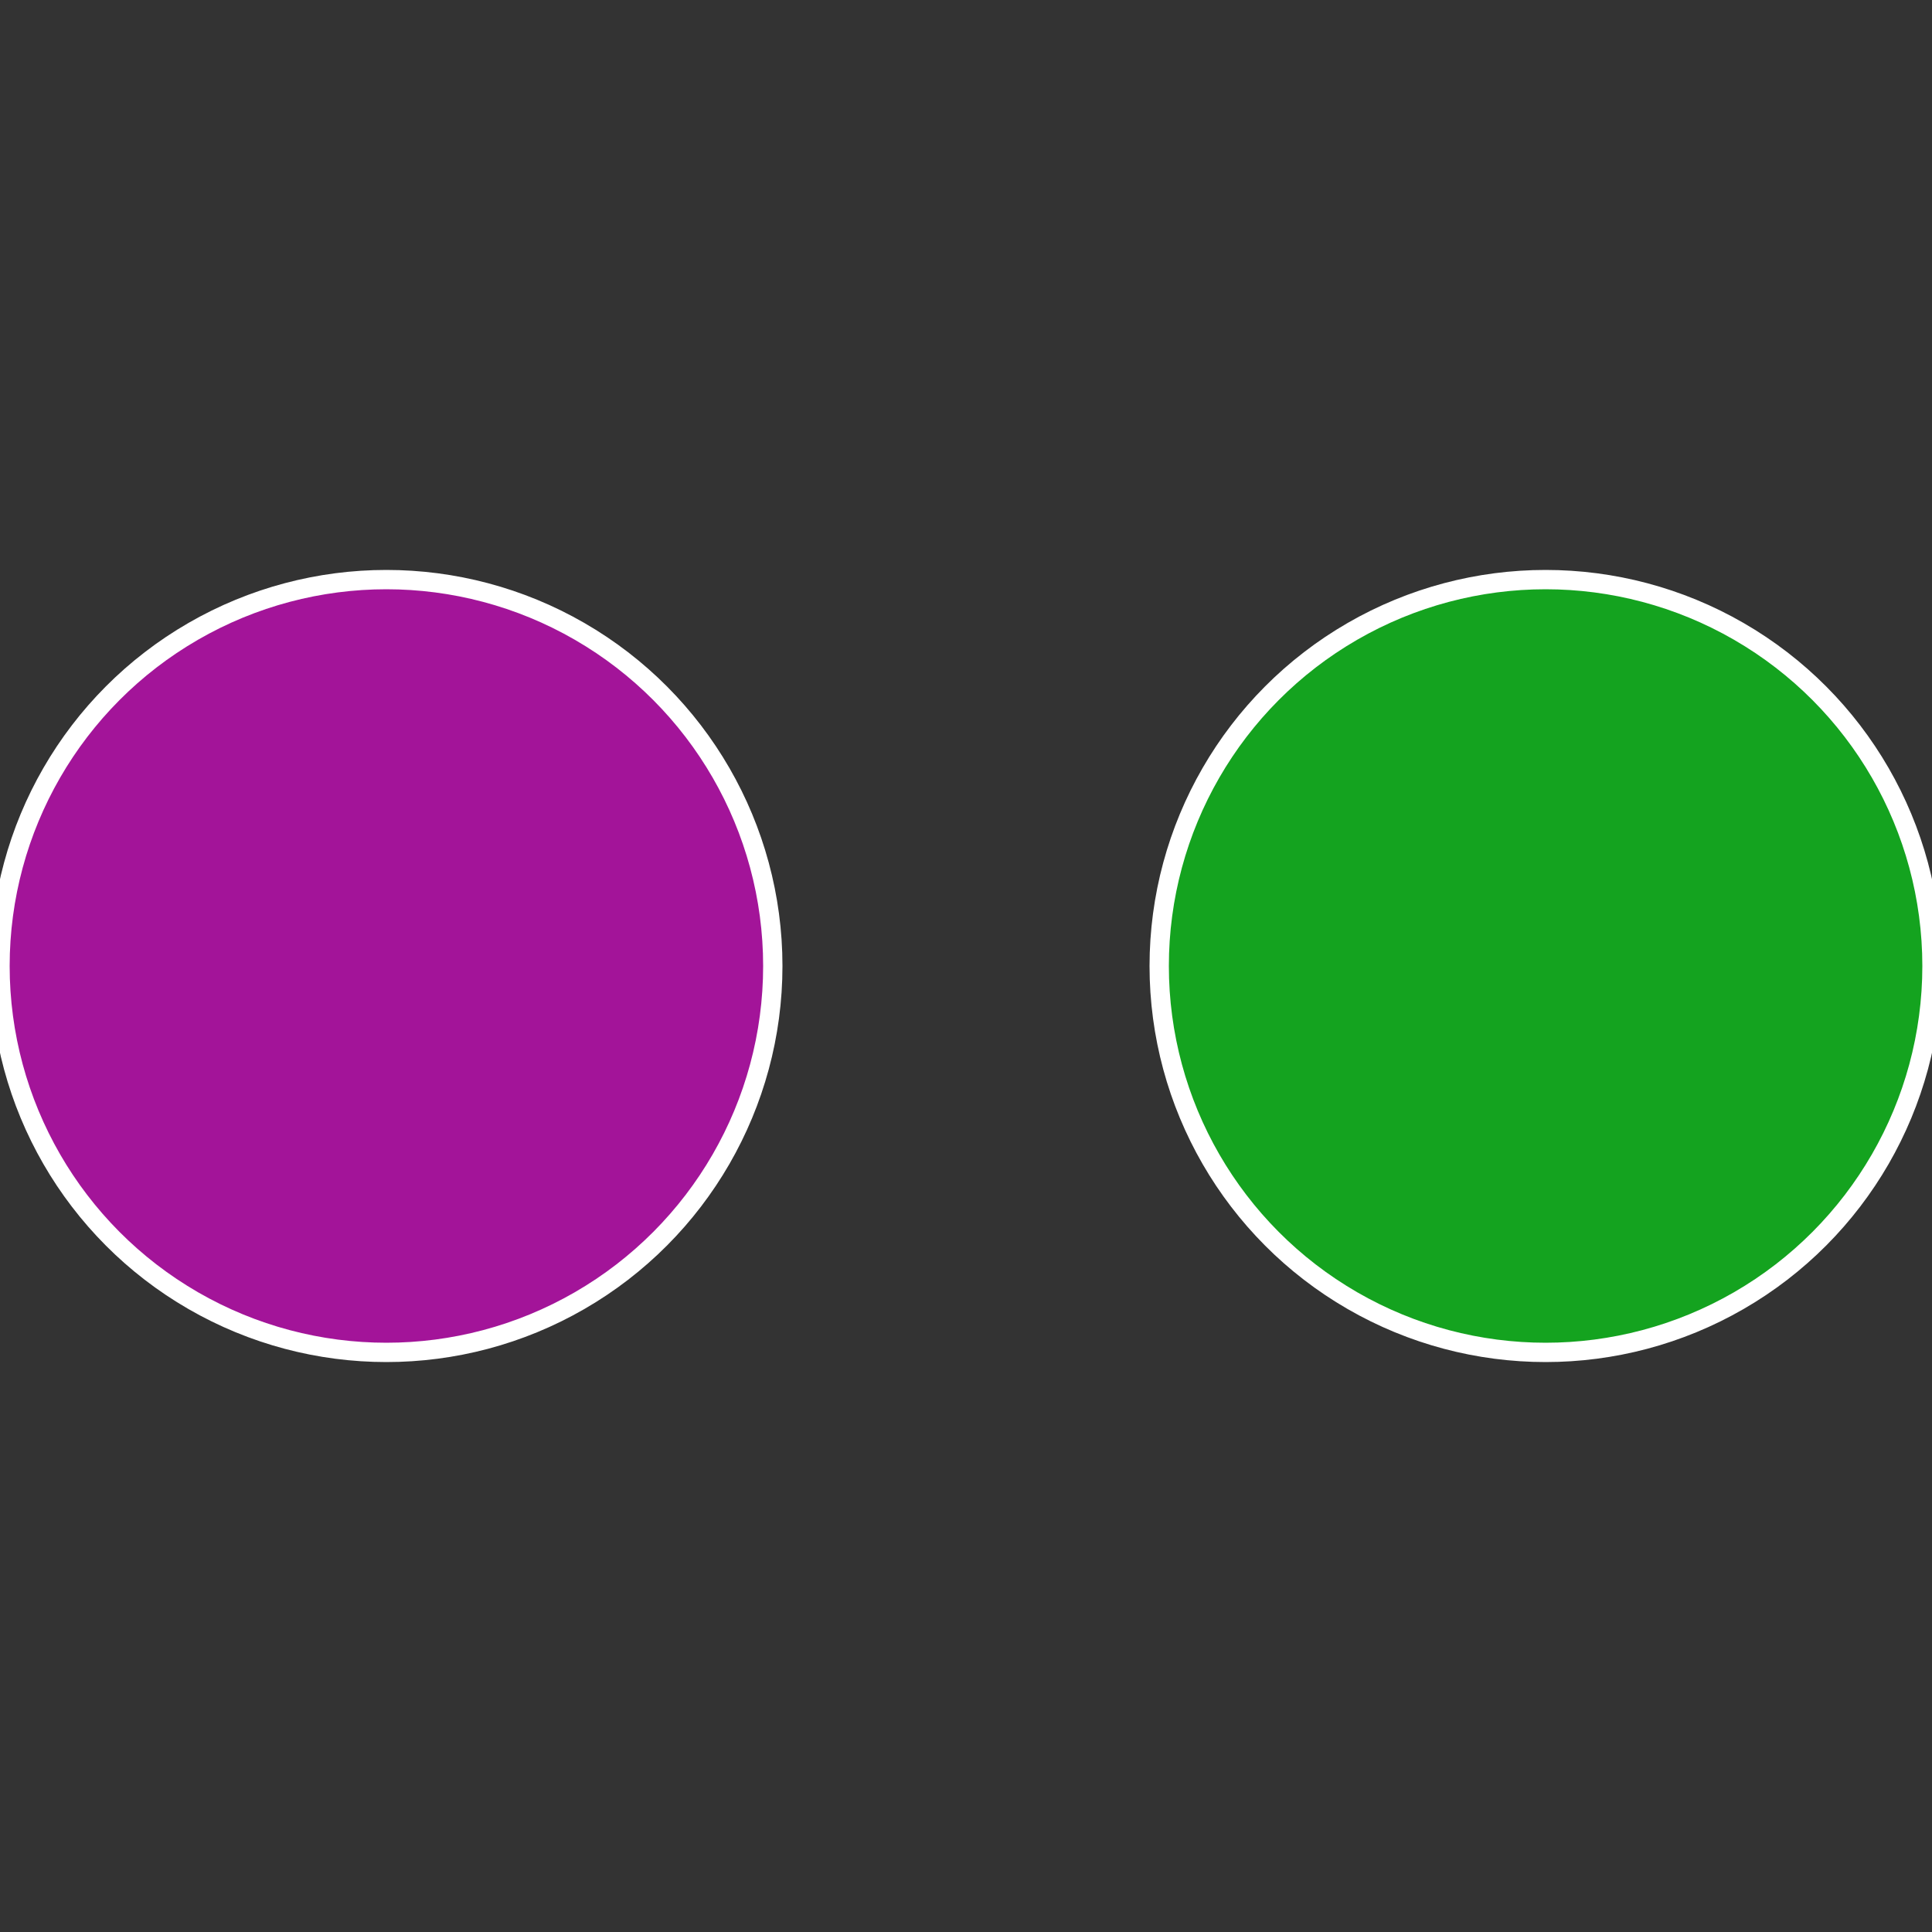
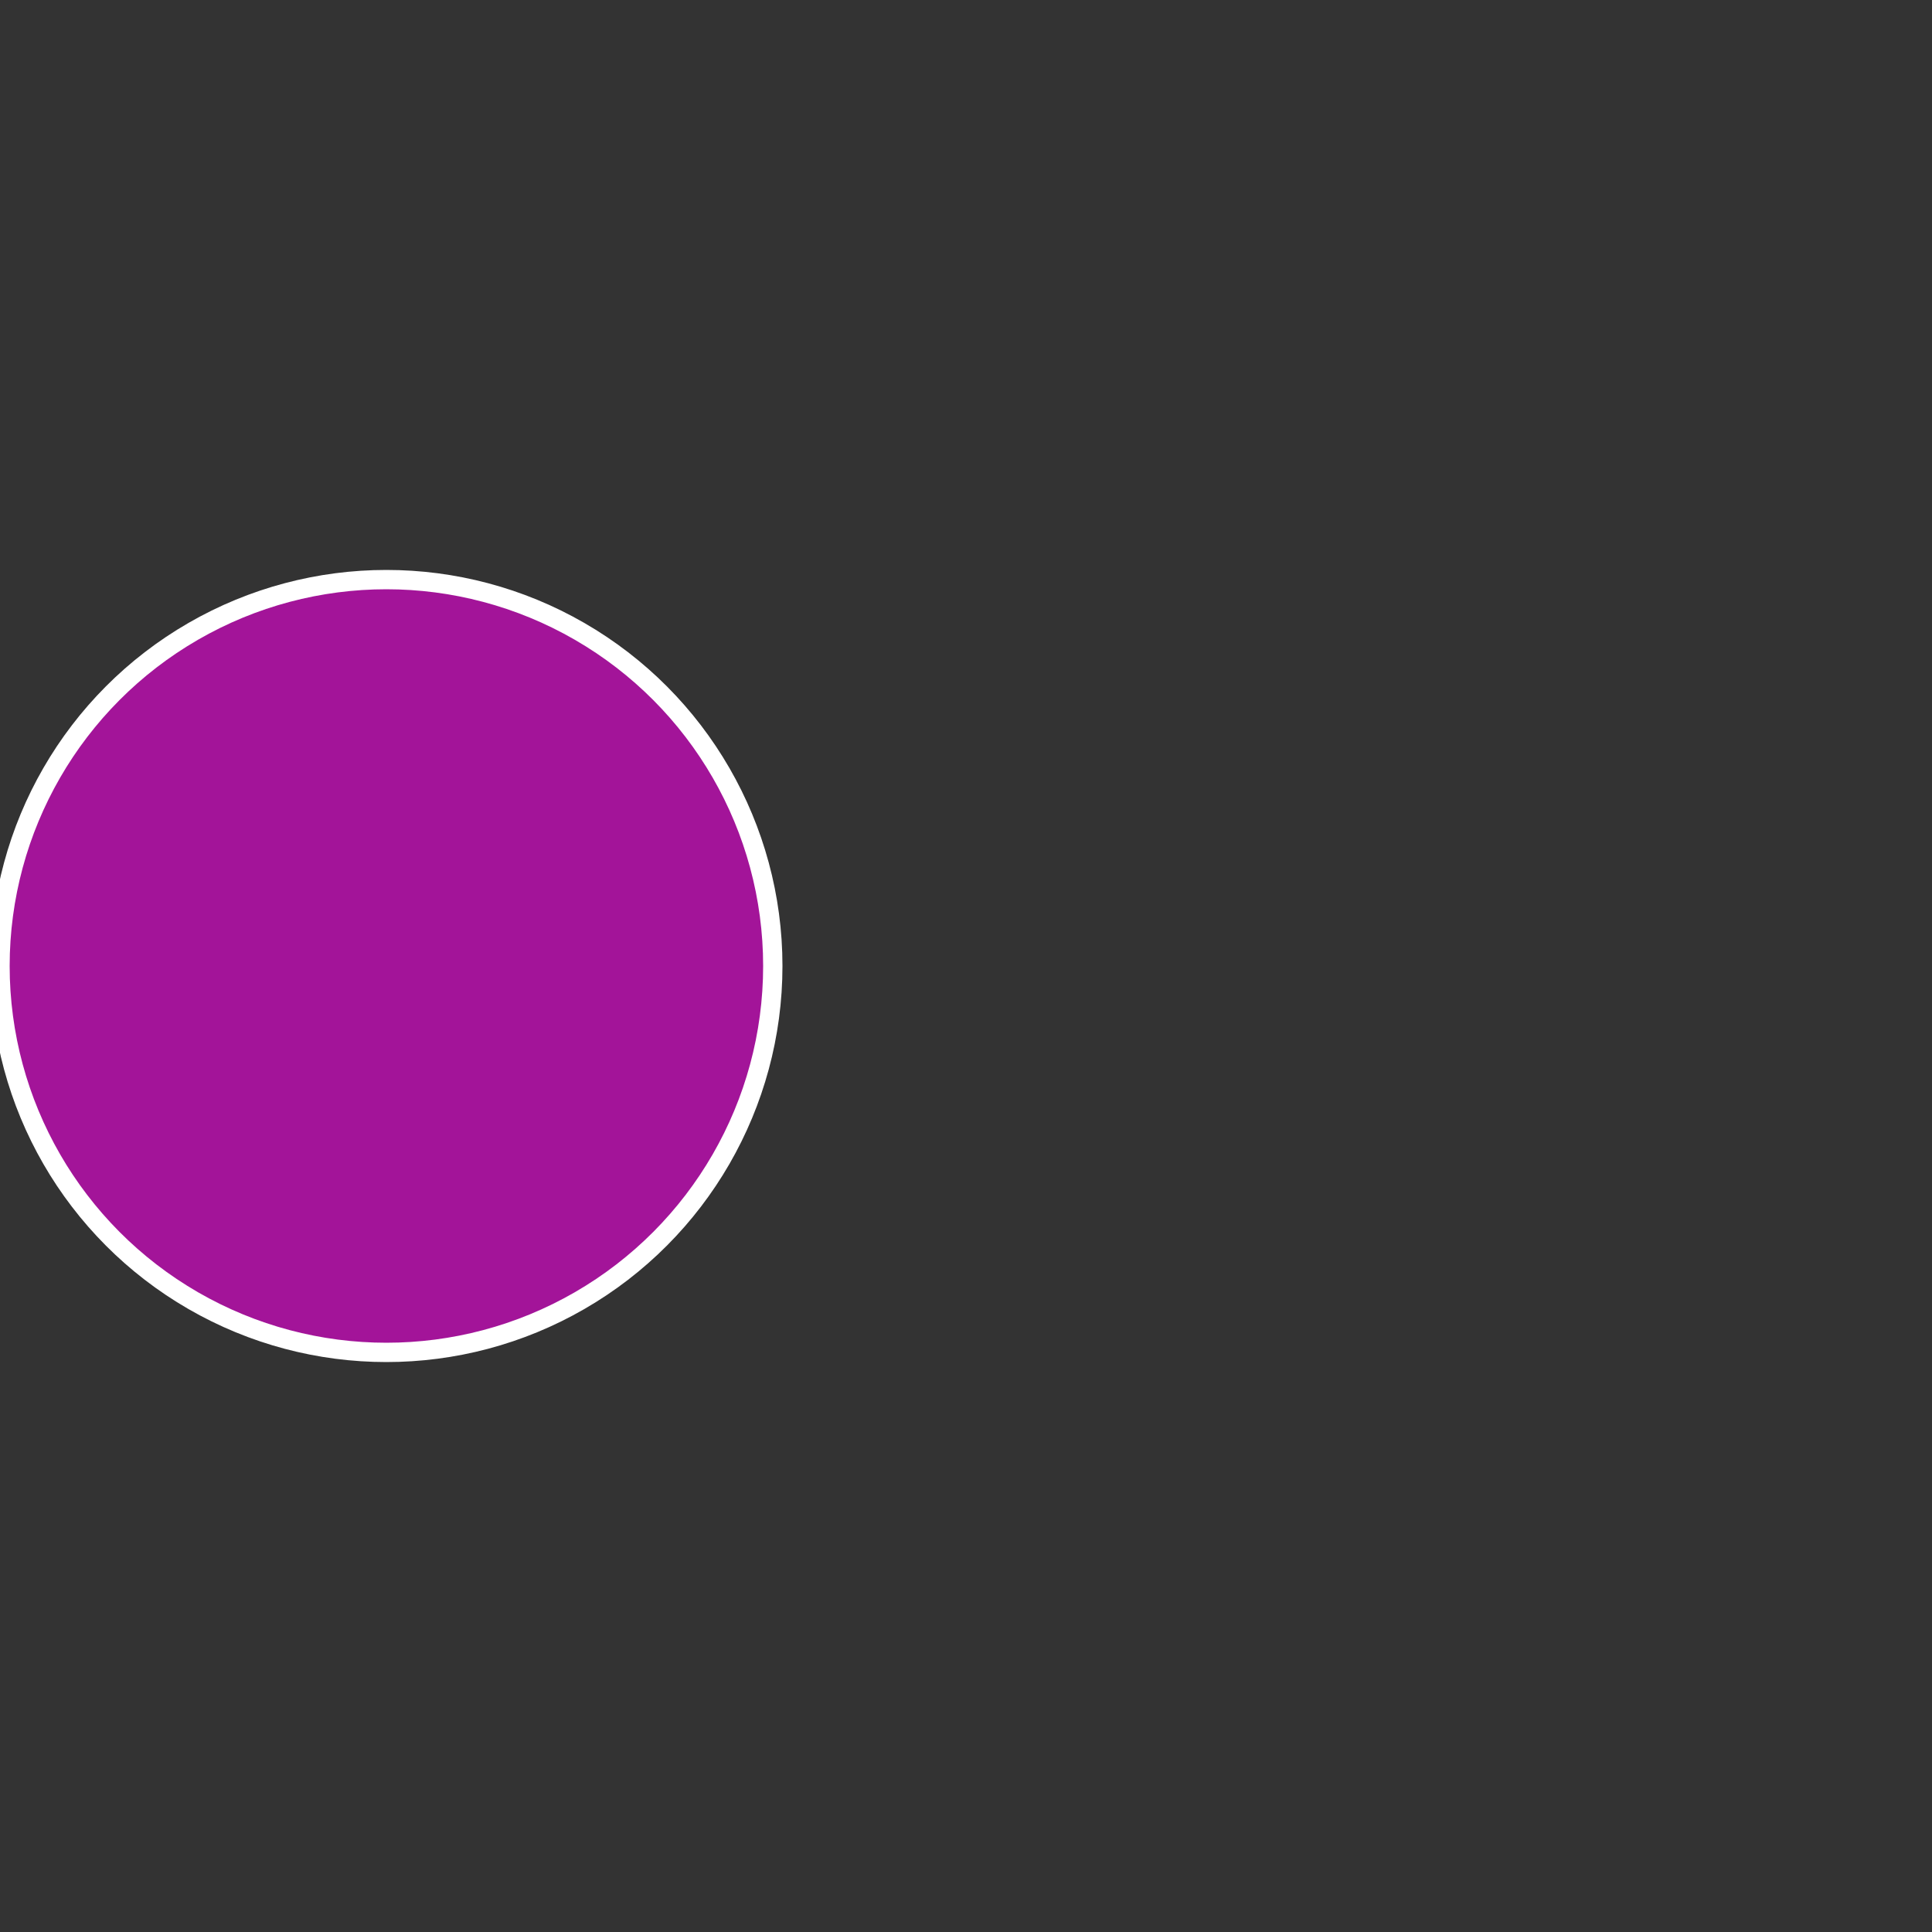
<svg xmlns="http://www.w3.org/2000/svg" width="500" height="500" viewBox="-1 -1 2 2">
  <rect x="-1" y="-1" width="2" height="2" fill="#333333" stroke="none" />
-   <circle cx="0.6" cy="0" r="0.4" fill="#14a31f" stroke="#fff" stroke-width="1%" />
  <circle cx="-0.6" cy="7.3478807948841E-17" r="0.4" fill="#a31499" stroke="#fff" stroke-width="1%" />
</svg>